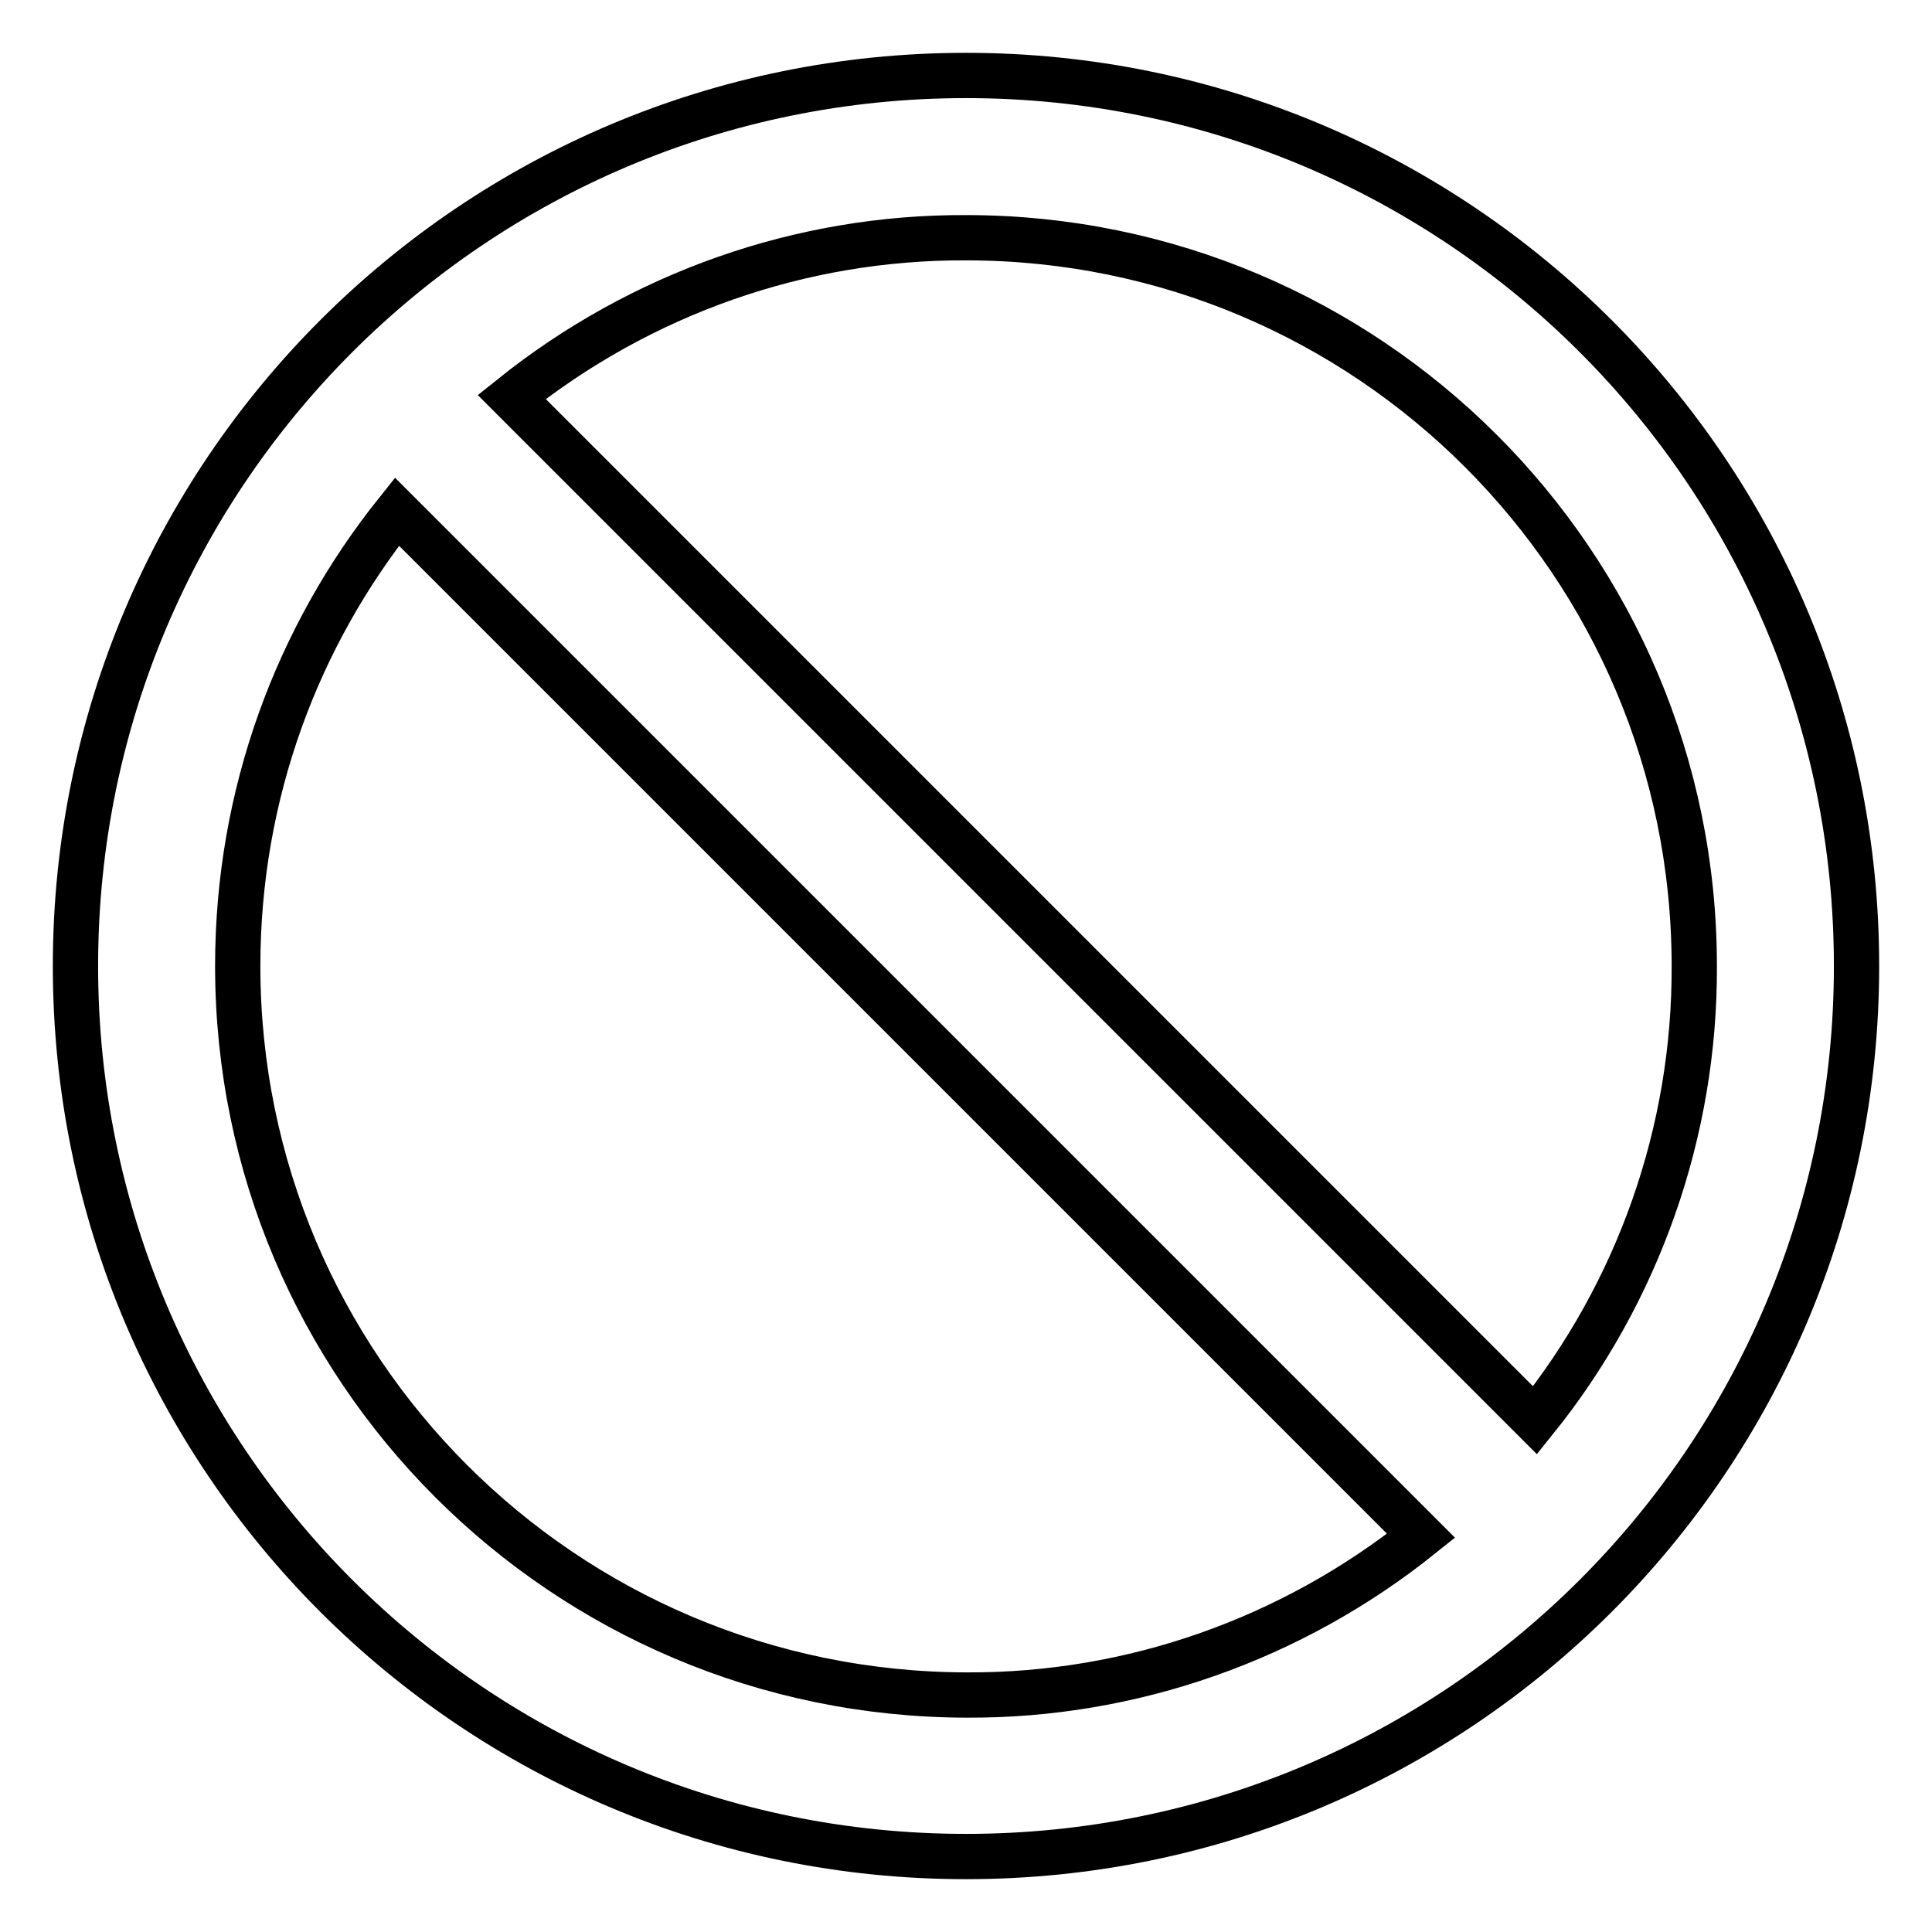
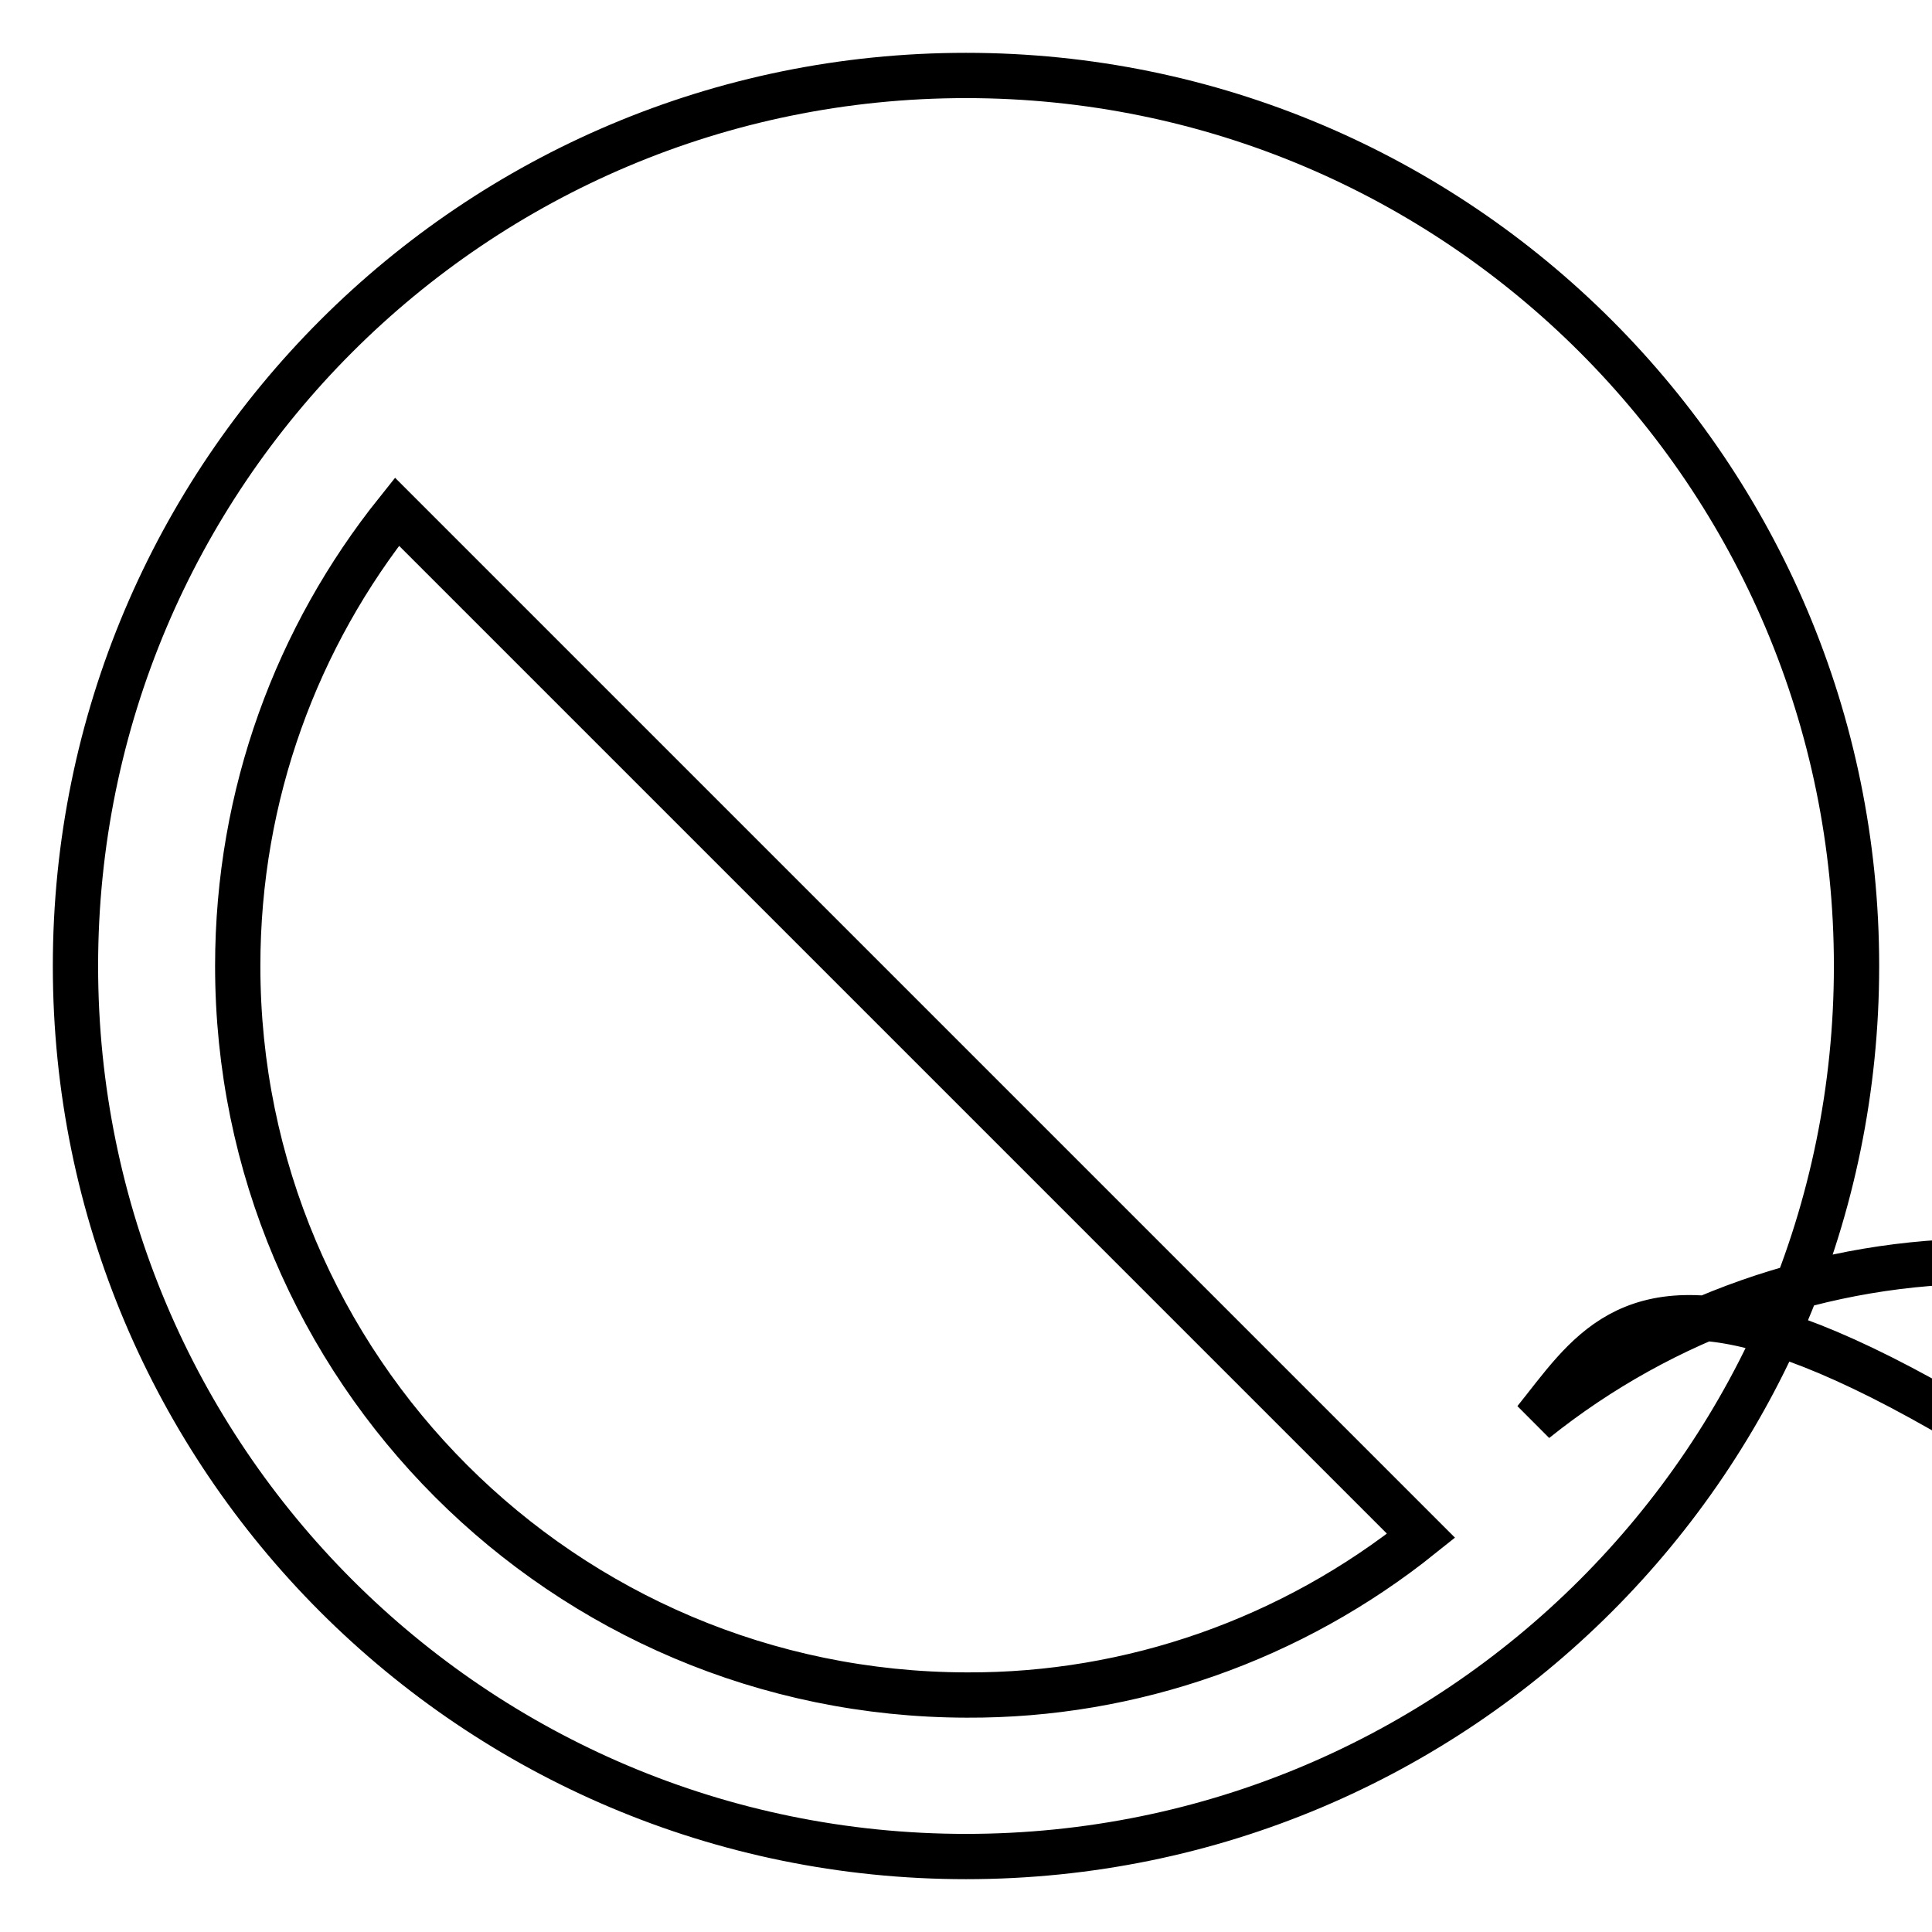
<svg xmlns="http://www.w3.org/2000/svg" version="1.1" x="0px" y="0px" viewBox="0 0 256 256" enable-background="new 0 0 256 256" xml:space="preserve">
  <g>
-     <path stroke-width="6" fill-opacity="0" stroke="#000000" d="M128,10C62.8,10,10,62.8,10,128c0,65.2,52.8,118,118,118c65.2,0,118-52.8,118-118C246,62.8,193.2,10,128,10 z M31.5,128c0-22.8,7.9-43.7,21.1-60.2l135.7,135.7c-17.1,13.7-38.3,21.2-60.2,21.1C74.7,224.5,31.5,181.3,31.5,128z M203.4,188.2 L67.8,52.6c17.1-13.7,38.3-21.2,60.2-21.1c53.3,0,96.5,43.2,96.5,96.5C224.6,149.9,217.1,171.2,203.4,188.2z" />
+     <path stroke-width="6" fill-opacity="0" stroke="#000000" d="M128,10C62.8,10,10,62.8,10,128c0,65.2,52.8,118,118,118c65.2,0,118-52.8,118-118C246,62.8,193.2,10,128,10 z M31.5,128c0-22.8,7.9-43.7,21.1-60.2l135.7,135.7c-17.1,13.7-38.3,21.2-60.2,21.1C74.7,224.5,31.5,181.3,31.5,128z M203.4,188.2 c17.1-13.7,38.3-21.2,60.2-21.1c53.3,0,96.5,43.2,96.5,96.5C224.6,149.9,217.1,171.2,203.4,188.2z" />
  </g>
</svg>